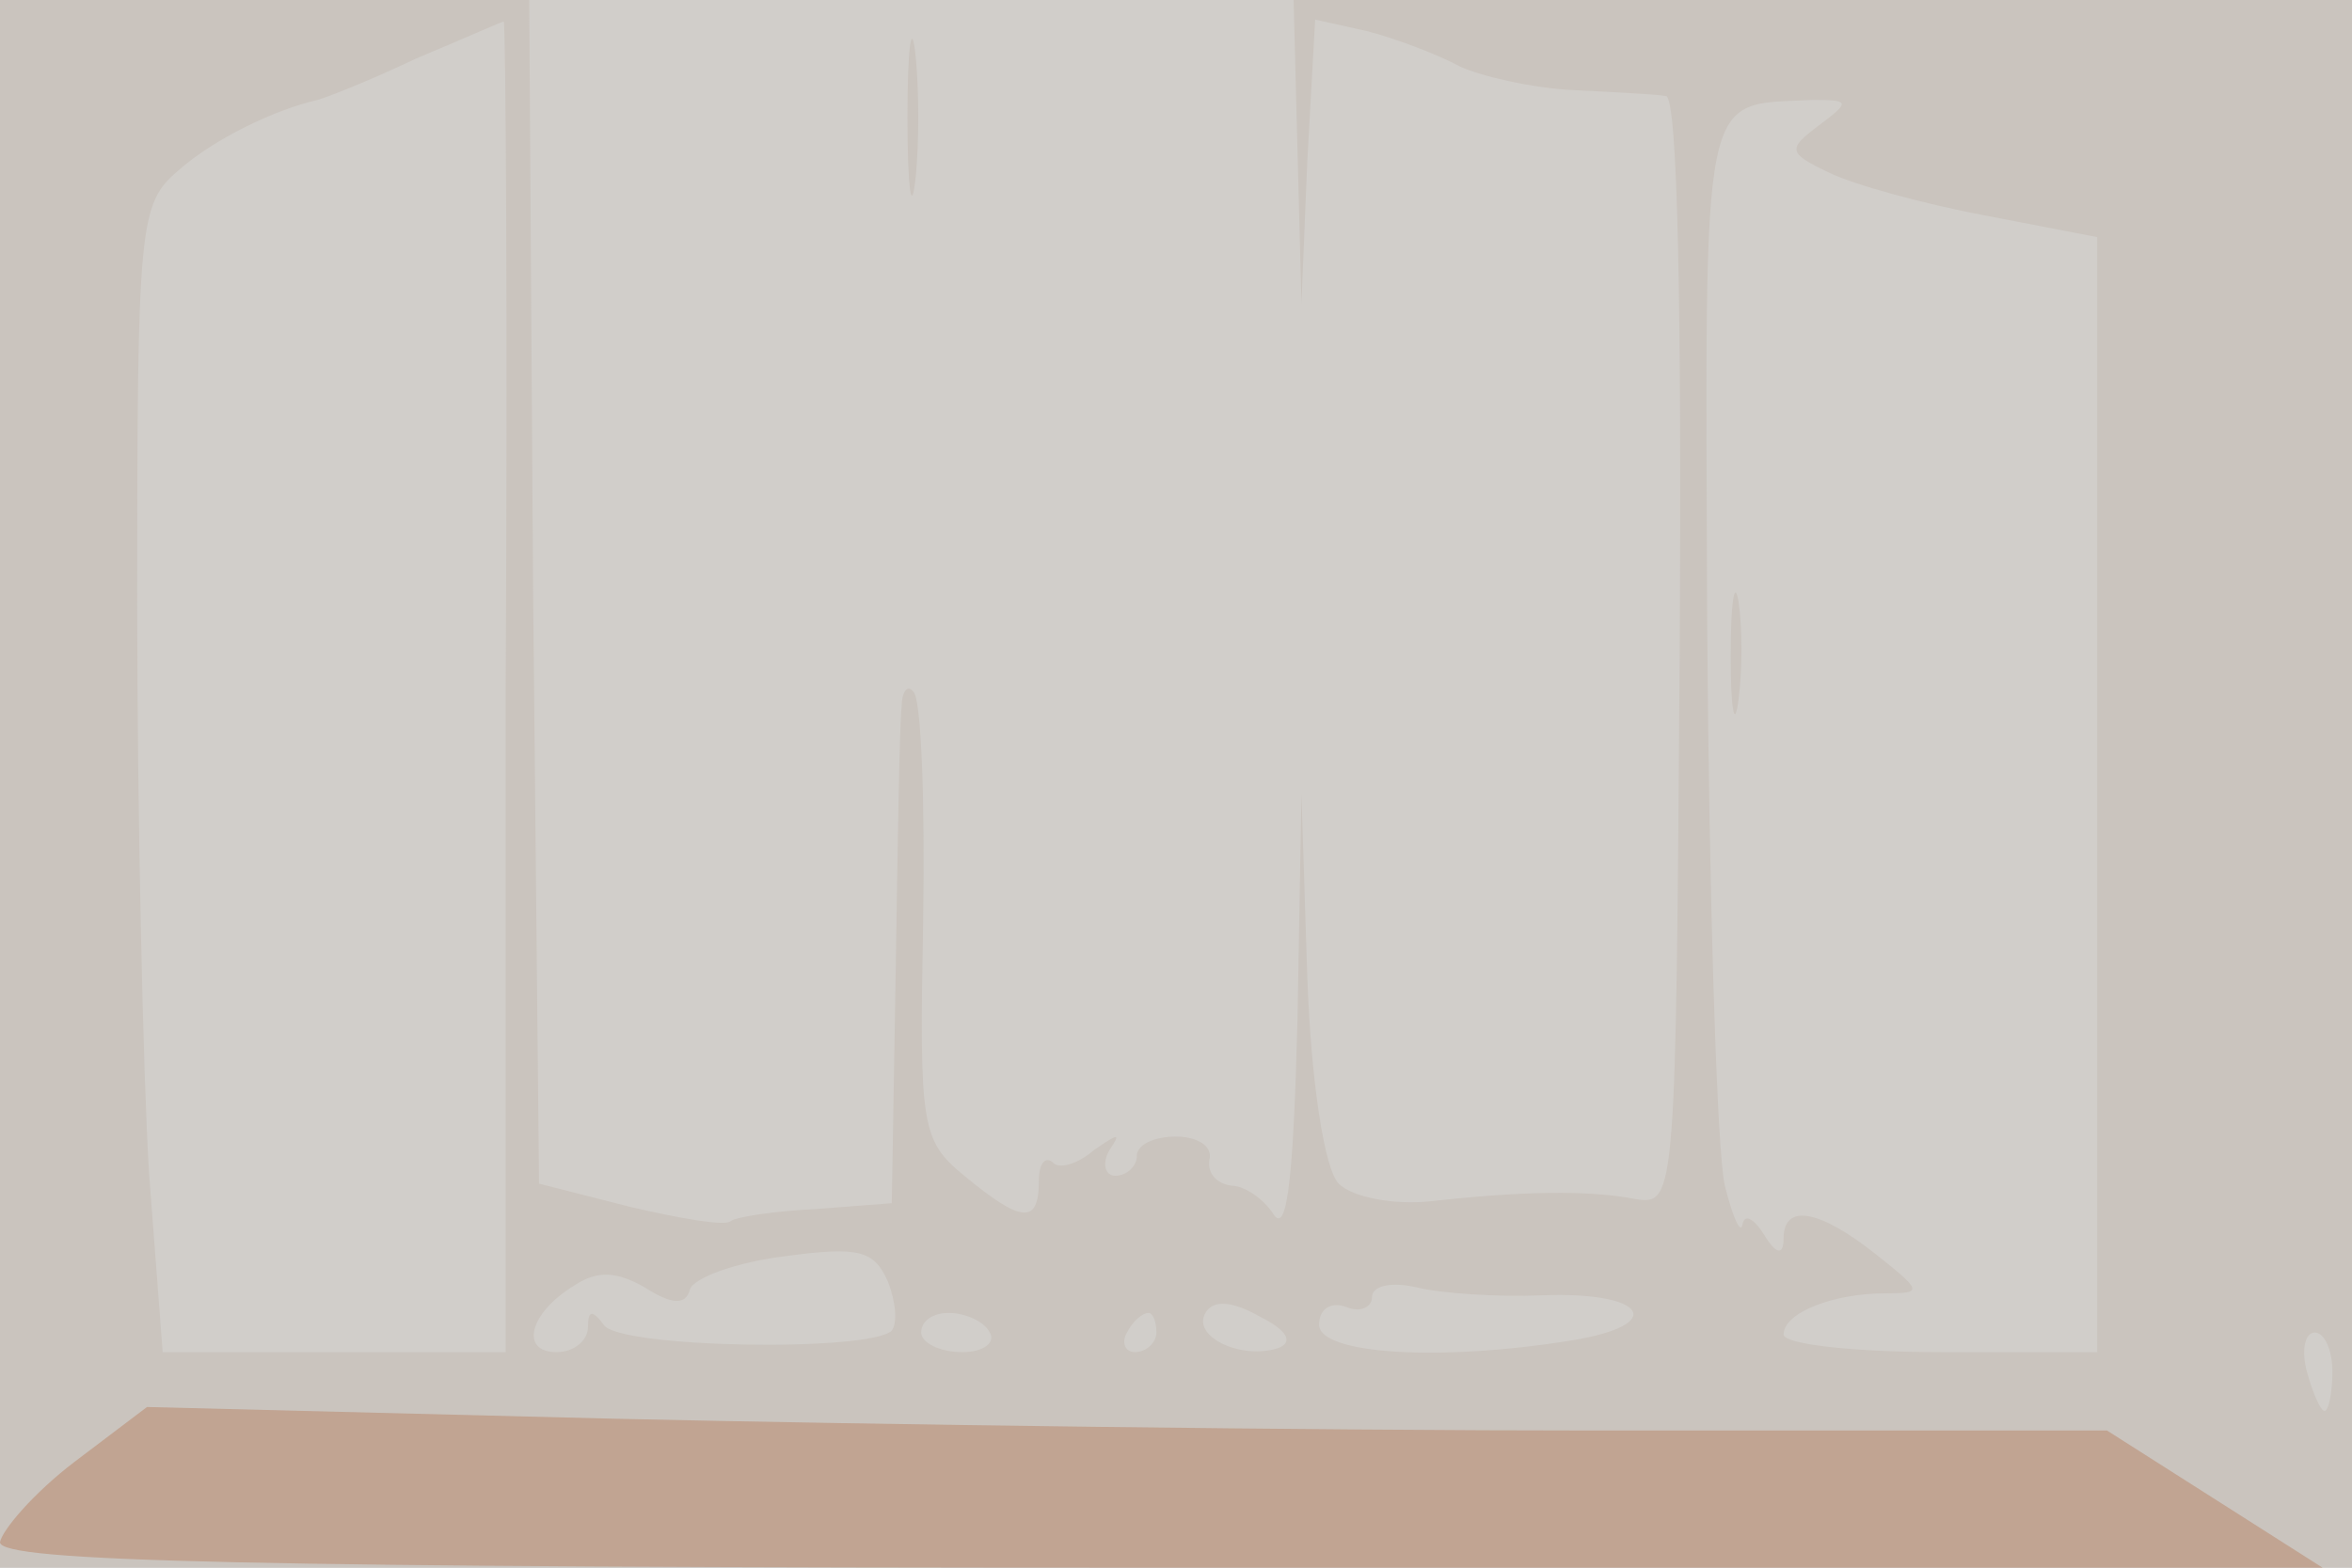
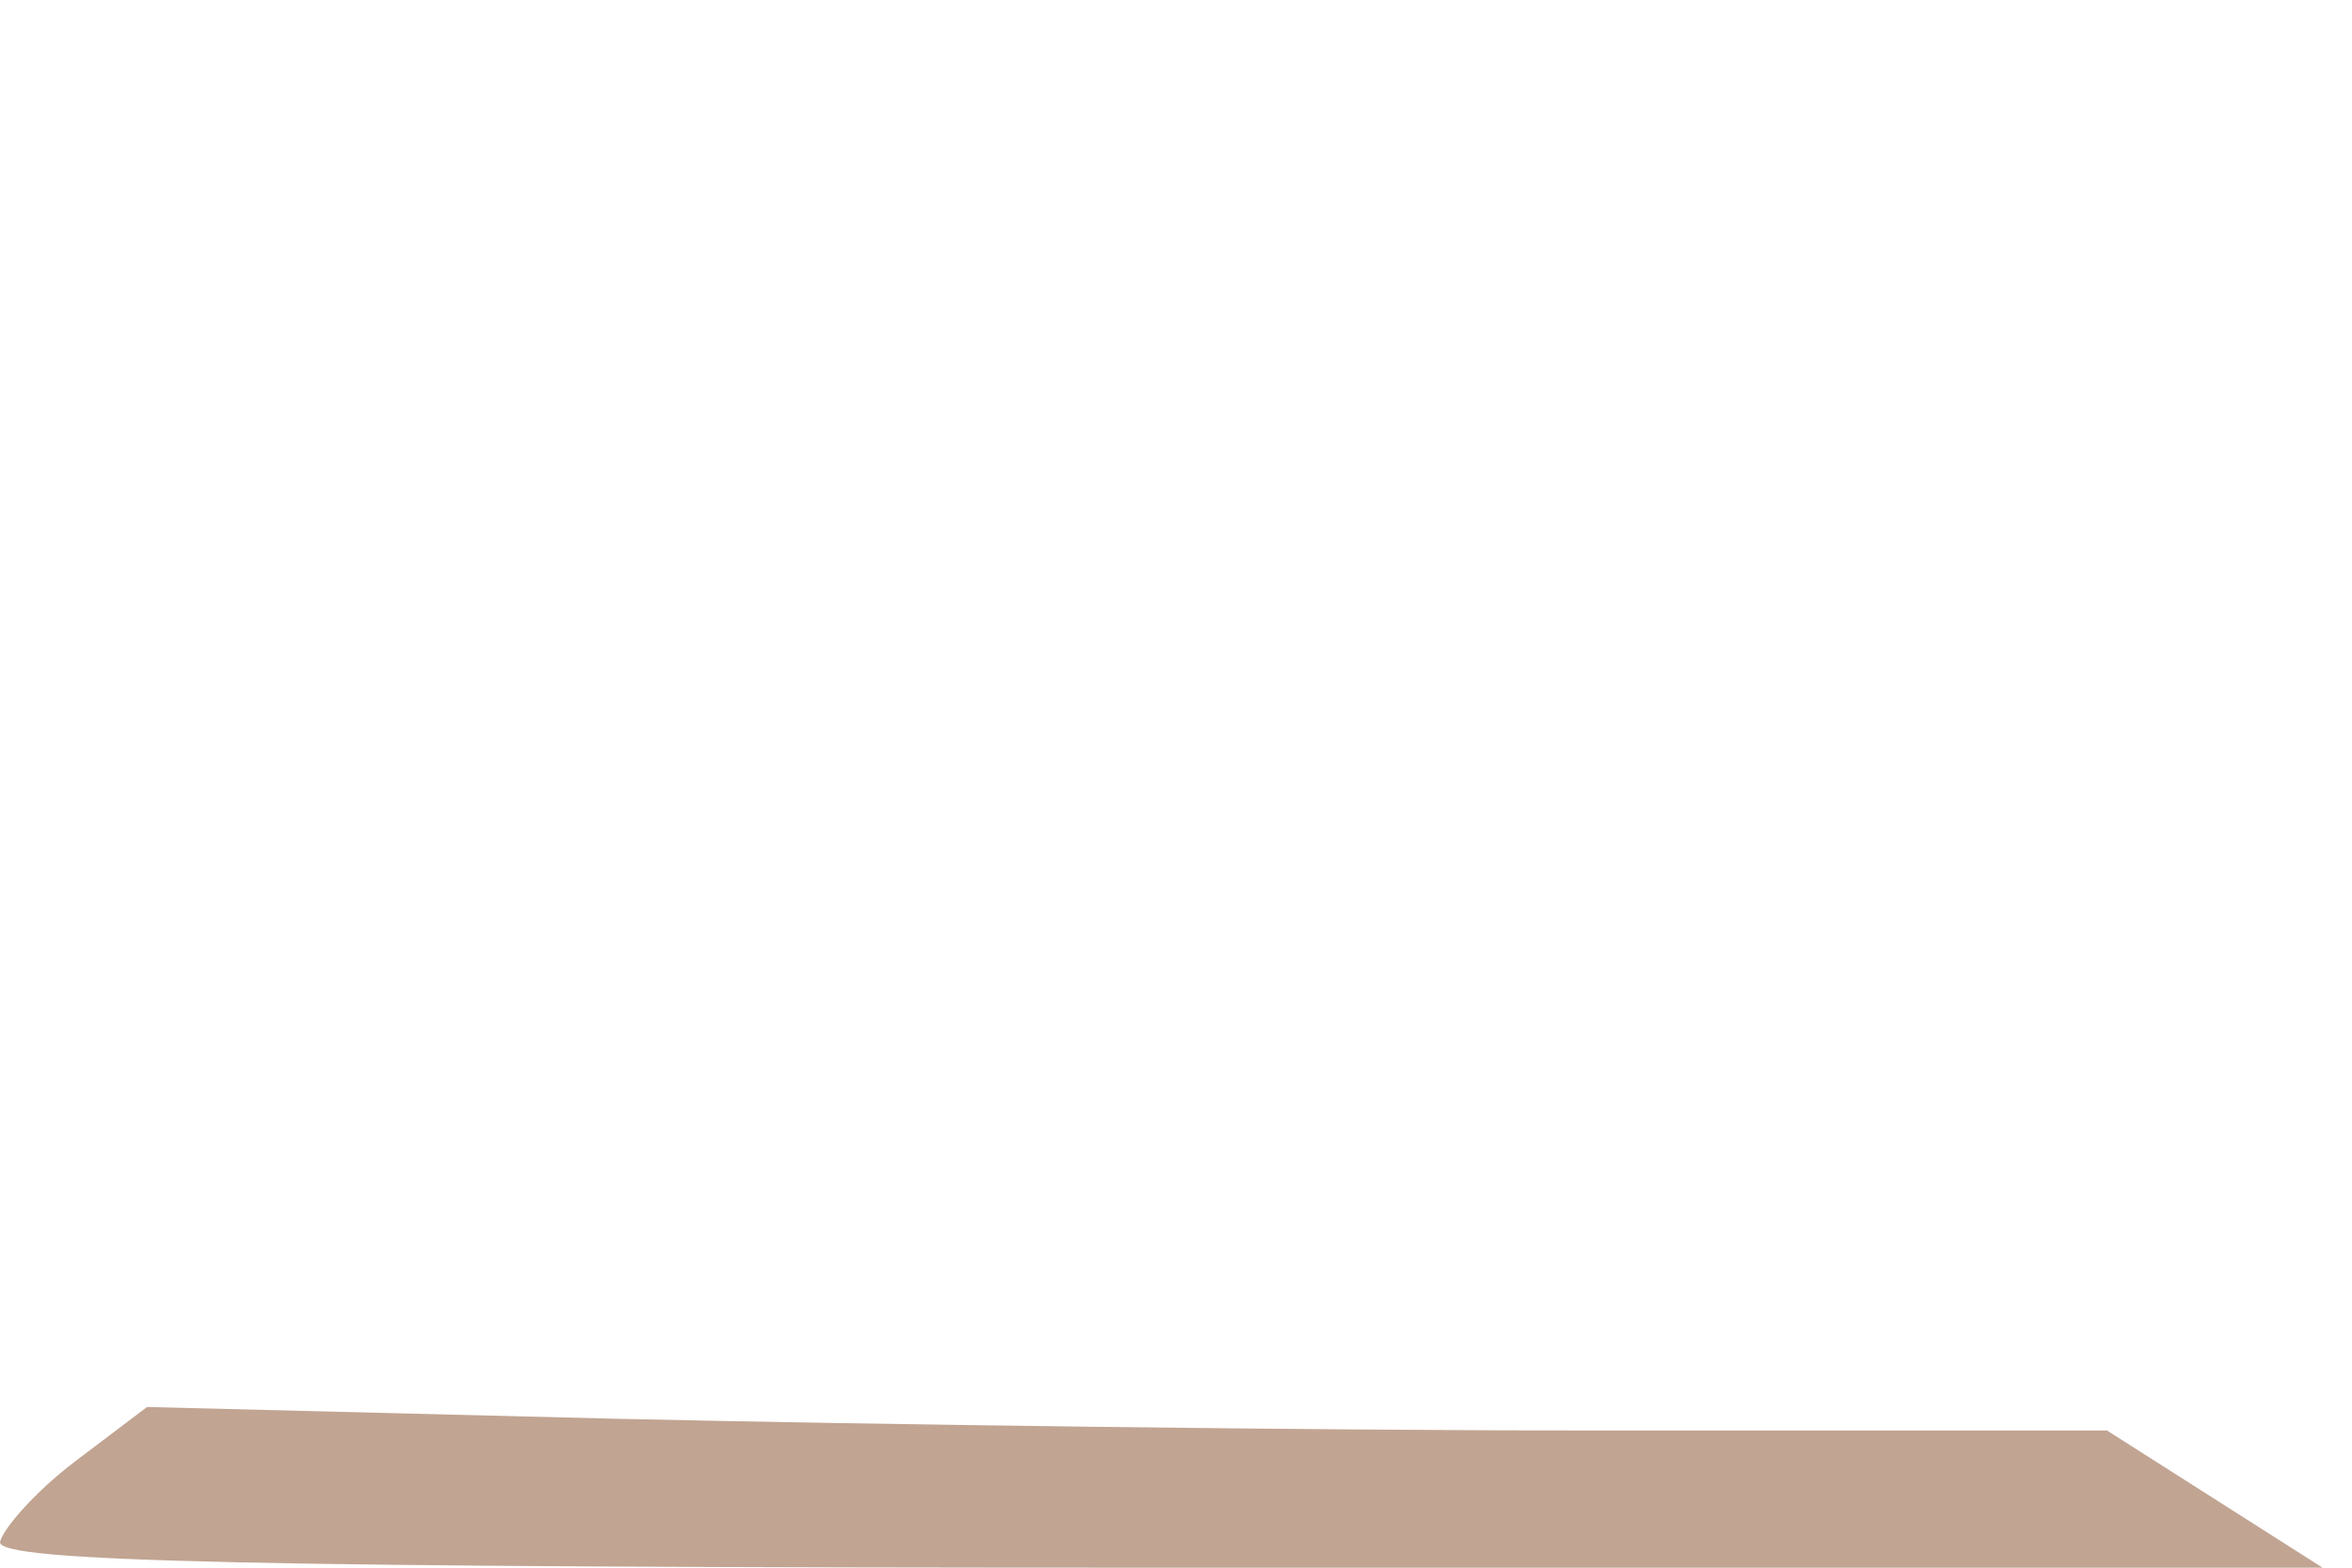
<svg xmlns="http://www.w3.org/2000/svg" width="120" height="80">
  <g>
    <svg width="120" height="80" />
    <svg width="120" height="80" version="1.0" viewBox="0 0 120 80">
      <g fill="#d1ceca" transform="matrix(.1 0 0 -.1 0 80)">
-         <path d="M0 400V0h1200v800H0V400z" />
-       </g>
+         </g>
    </svg>
    <svg width="120" height="80" version="1.0" viewBox="0 0 120 80">
      <g fill="#cac4be" transform="matrix(.1 0 0 -.1 0 80)">
-         <path d="M0 400V0h1200v800H660l2-77 2-78 3 73 4 72 27-6c15-4 36-12 47-18 11-5 37-11 58-12 20-1 41-2 47-3s8-108 7-283c-2-277-2-283-22-280-25 5-60 4-105-1-19-2-40 2-47 9s-14 50-16 105l-3 94-2-115c-2-77-5-110-12-100-5 8-15 15-22 15-7 1-12 6-11 13 2 7-6 12-17 12s-20-4-20-10c0-5-5-10-11-10-5 0-7 6-3 13 6 9 5 9-8 0-8-7-18-10-21-6-4 3-7-1-7-10 0-22-9-21-38 3-22 18-23 25-21 130 1 61-1 114-5 117-3 4-6 0-6-8-1-8-2-68-3-134l-2-119-39-3c-21-1-40-4-43-6-2-3-25 1-51 7l-47 12-3 302-2 302H0V400zm258 50V110H83l-7 92c-3 50-6 182-6 292 0 192 1 202 21 219 18 16 49 31 71 36 4 1 27 10 50 21 24 10 44 19 45 19 1 1 2-152 1-339zm670 286c-16-12-16-14 5-24 12-6 48-16 80-22l57-11V110h-80c-44 0-80 4-80 9 0 11 25 21 52 21 19 0 19 1-5 20-29 23-47 26-47 8 0-9-4-8-10 2-5 8-10 11-11 5-1-5-5 4-9 20-4 17-8 146-9 287-1 279-4 264 54 267 19 0 19-1 3-13zM455 121c-11-11-140-9-147 3-6 8-8 7-8-1 0-7-7-13-16-13-19 0-14 20 9 34 12 8 22 7 36-1 14-9 21-9 23-1 2 6 24 14 49 17 37 5 45 3 52-13 4-10 5-21 2-25zm332 18c53 2 64-15 15-23-68-11-129-7-129 8 0 8 6 12 14 9 7-3 13 0 13 5 0 6 10 8 23 5 12-3 41-5 64-4zm-135-27c-19-6-44 6-37 18 4 7 14 6 28-2 14-7 17-13 9-16zm-147 8c3-5-3-10-14-10-12 0-21 5-21 10 0 6 6 10 14 10s18-4 21-10zm85 0c0-5-5-10-11-10-5 0-7 5-4 10 3 6 8 10 11 10 2 0 4-4 4-10zm600-20c0-11-2-20-4-20s-6 9-9 20-1 20 4 20 9-9 9-20zM883 465c0-27 2-38 4-22 2 15 2 37 0 50-2 12-4 0-4-28zM463 740c0-36 2-50 4-32 2 17 2 47 0 65-2 17-4 3-4-33z" />
-       </g>
+         </g>
    </svg>
    <svg width="120" height="80" version="1.0" viewBox="0 0 120 80">
      <g fill="#c1a492" transform="matrix(.1 0 0 -.1 0 80)">
        <path d="M38 54C17 38 1 19 0 13 0 3 125 0 593 0h592l-55 35-55 35H814c-143 0-368 3-500 6L75 82 38 54z" />
      </g>
    </svg>
  </g>
</svg>